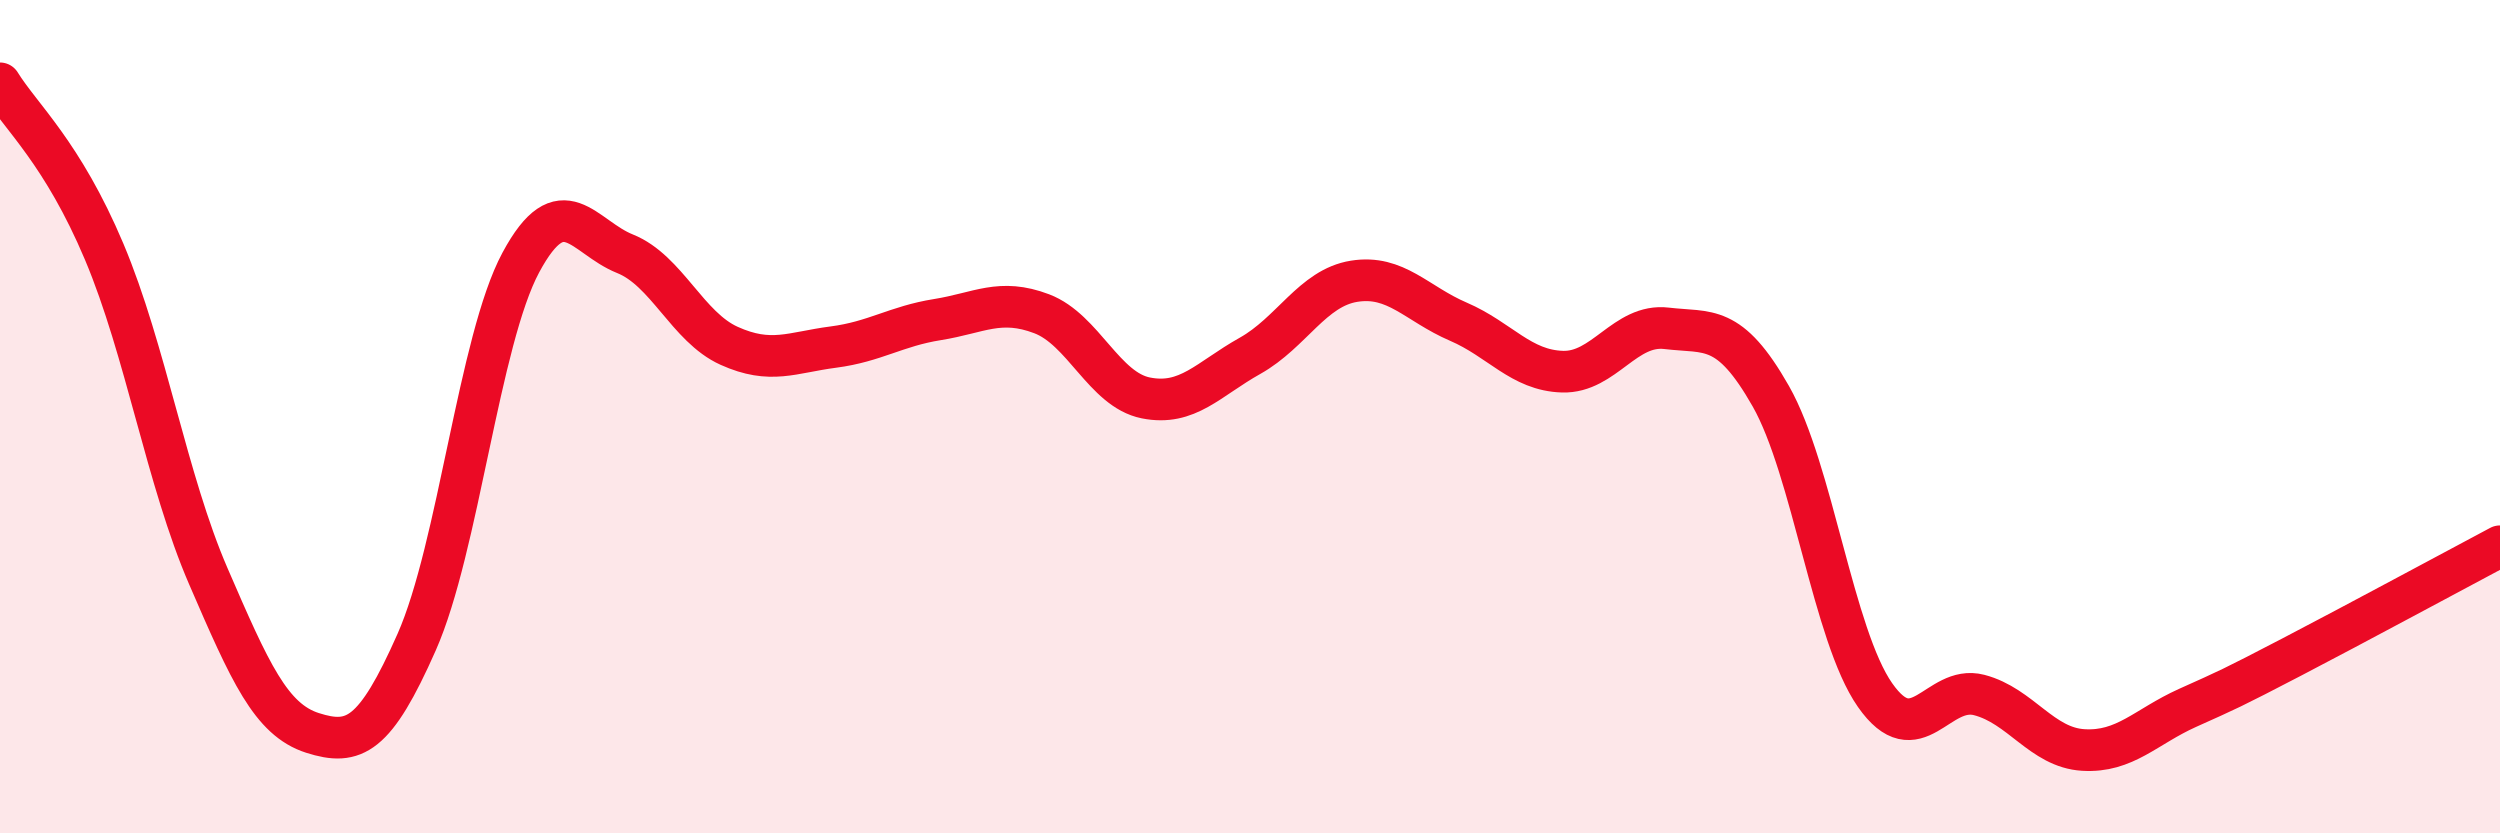
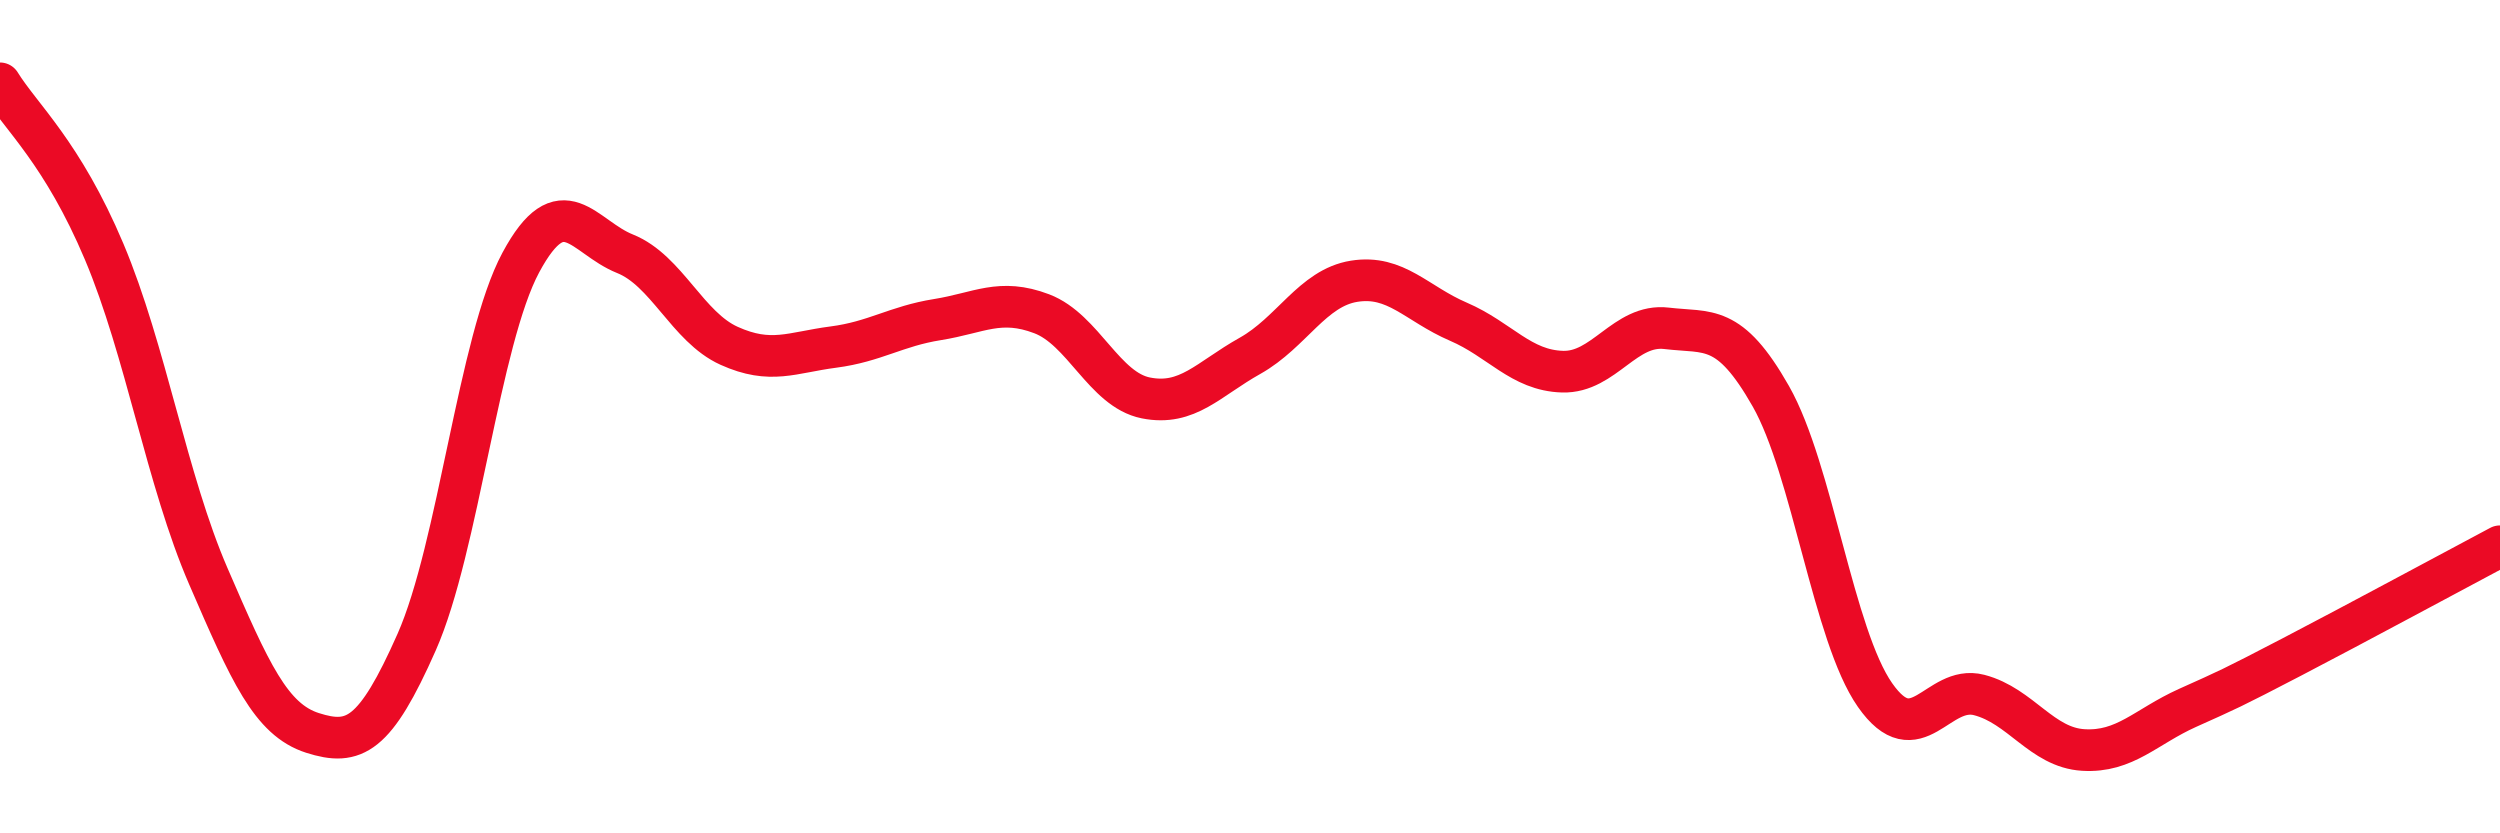
<svg xmlns="http://www.w3.org/2000/svg" width="60" height="20" viewBox="0 0 60 20">
-   <path d="M 0,2 C 0.5,2.81 1.5,3.67 2.5,6.04 C 3.5,8.41 4,11.52 5,13.83 C 6,16.14 6.5,17.27 7.5,17.59 C 8.5,17.91 9,17.67 10,15.41 C 11,13.15 11.5,8.16 12.5,6.3 C 13.5,4.44 14,5.69 15,6.09 C 16,6.49 16.5,7.85 17.5,8.3 C 18.5,8.75 19,8.46 20,8.33 C 21,8.2 21.5,7.83 22.5,7.67 C 23.5,7.51 24,7.15 25,7.53 C 26,7.91 26.5,9.35 27.5,9.55 C 28.5,9.75 29,9.1 30,8.54 C 31,7.98 31.5,6.91 32.5,6.75 C 33.5,6.59 34,7.29 35,7.72 C 36,8.15 36.5,8.89 37.5,8.92 C 38.5,8.95 39,7.76 40,7.88 C 41,8 41.5,7.75 42.5,9.51 C 43.5,11.27 44,15.25 45,16.68 C 46,18.11 46.5,16.42 47.5,16.68 C 48.5,16.94 49,17.94 50,18 C 51,18.06 51.5,17.44 52.5,16.99 C 53.5,16.54 53.5,16.55 55,15.77 C 56.5,14.99 59,13.64 60,13.11L60 20L0 20Z" fill="#EB0A25" opacity="0.1" stroke-linecap="round" stroke-linejoin="round" />
  <path d="M 0,2 C 0.5,2.81 1.5,3.67 2.5,6.04 C 3.5,8.41 4,11.52 5,13.83 C 6,16.14 6.5,17.27 7.5,17.59 C 8.5,17.91 9,17.67 10,15.41 C 11,13.15 11.5,8.16 12.5,6.3 C 13.5,4.44 14,5.69 15,6.09 C 16,6.49 16.5,7.85 17.5,8.3 C 18.5,8.75 19,8.46 20,8.33 C 21,8.2 21.5,7.83 22.5,7.67 C 23.5,7.51 24,7.15 25,7.53 C 26,7.91 26.5,9.35 27.5,9.55 C 28.5,9.75 29,9.1 30,8.54 C 31,7.98 31.5,6.91 32.5,6.75 C 33.5,6.59 34,7.29 35,7.72 C 36,8.15 36.5,8.89 37.5,8.92 C 38.5,8.95 39,7.76 40,7.88 C 41,8 41.5,7.75 42.5,9.51 C 43.5,11.27 44,15.25 45,16.68 C 46,18.11 46.5,16.42 47.5,16.68 C 48.5,16.94 49,17.94 50,18 C 51,18.06 51.5,17.44 52.5,16.99 C 53.5,16.54 53.5,16.55 55,15.77 C 56.5,14.99 59,13.64 60,13.11" stroke="#EB0A25" stroke-width="1" fill="none" stroke-linecap="round" stroke-linejoin="round" />
</svg>